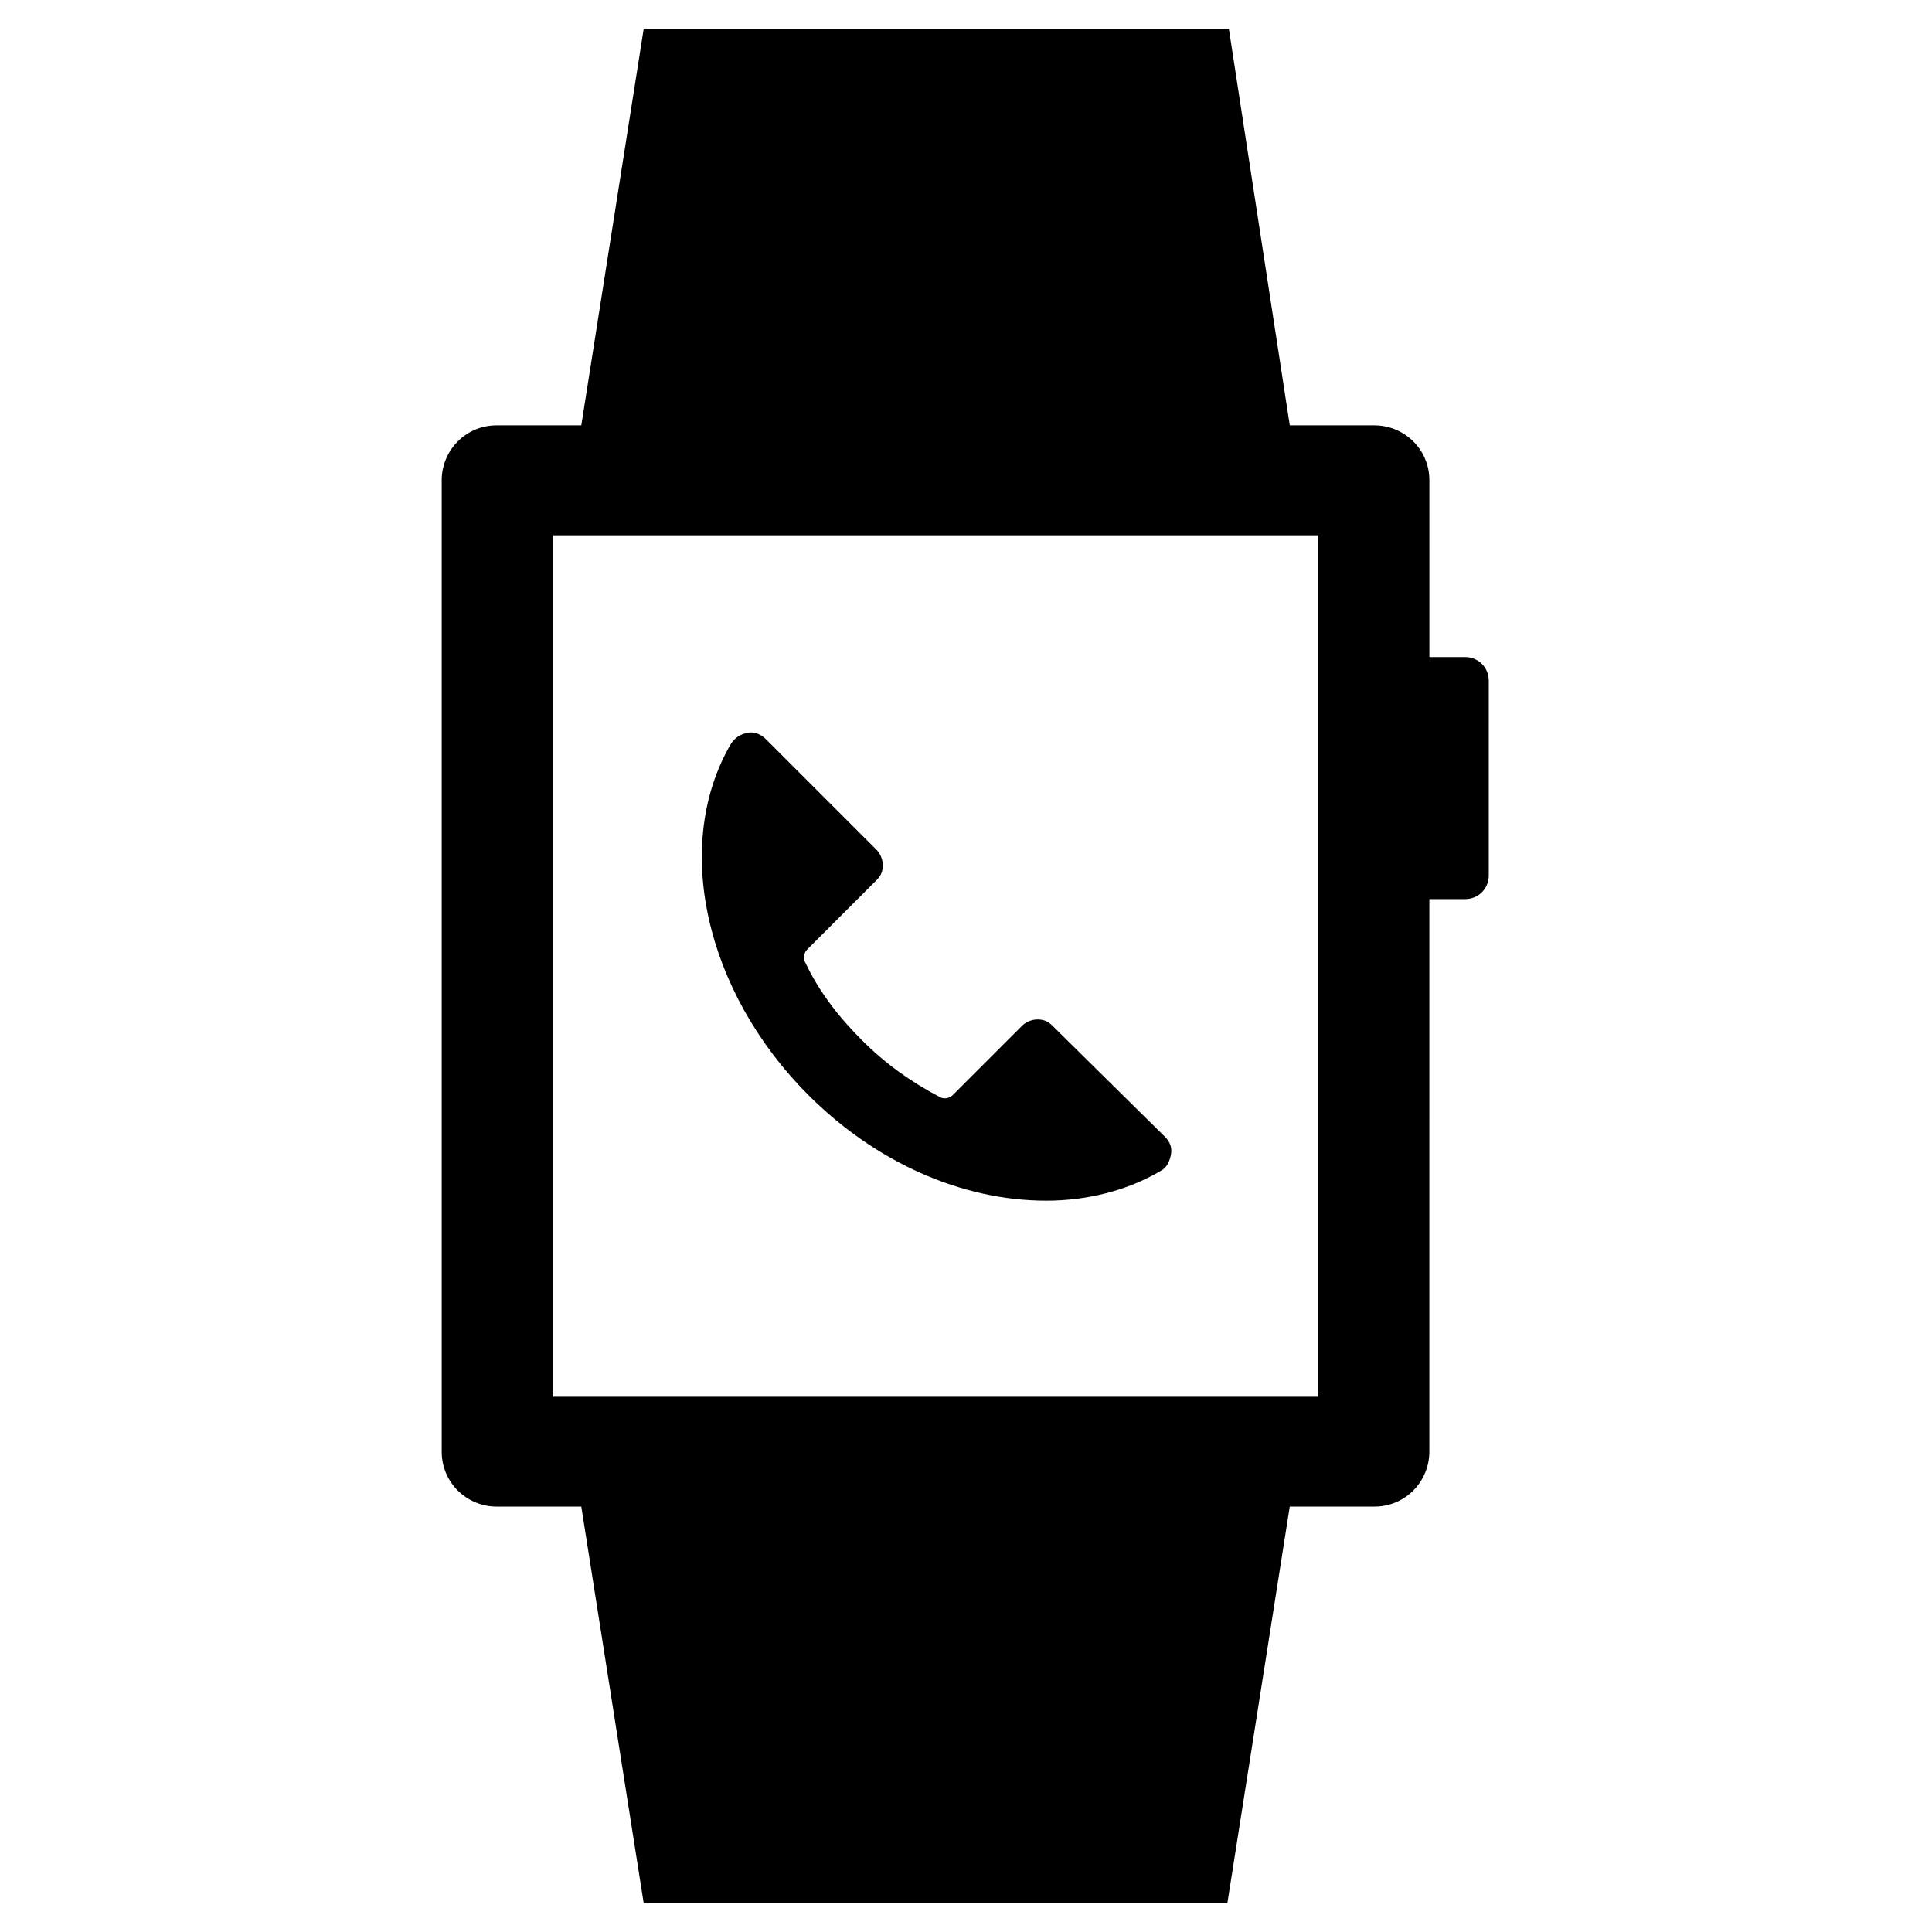
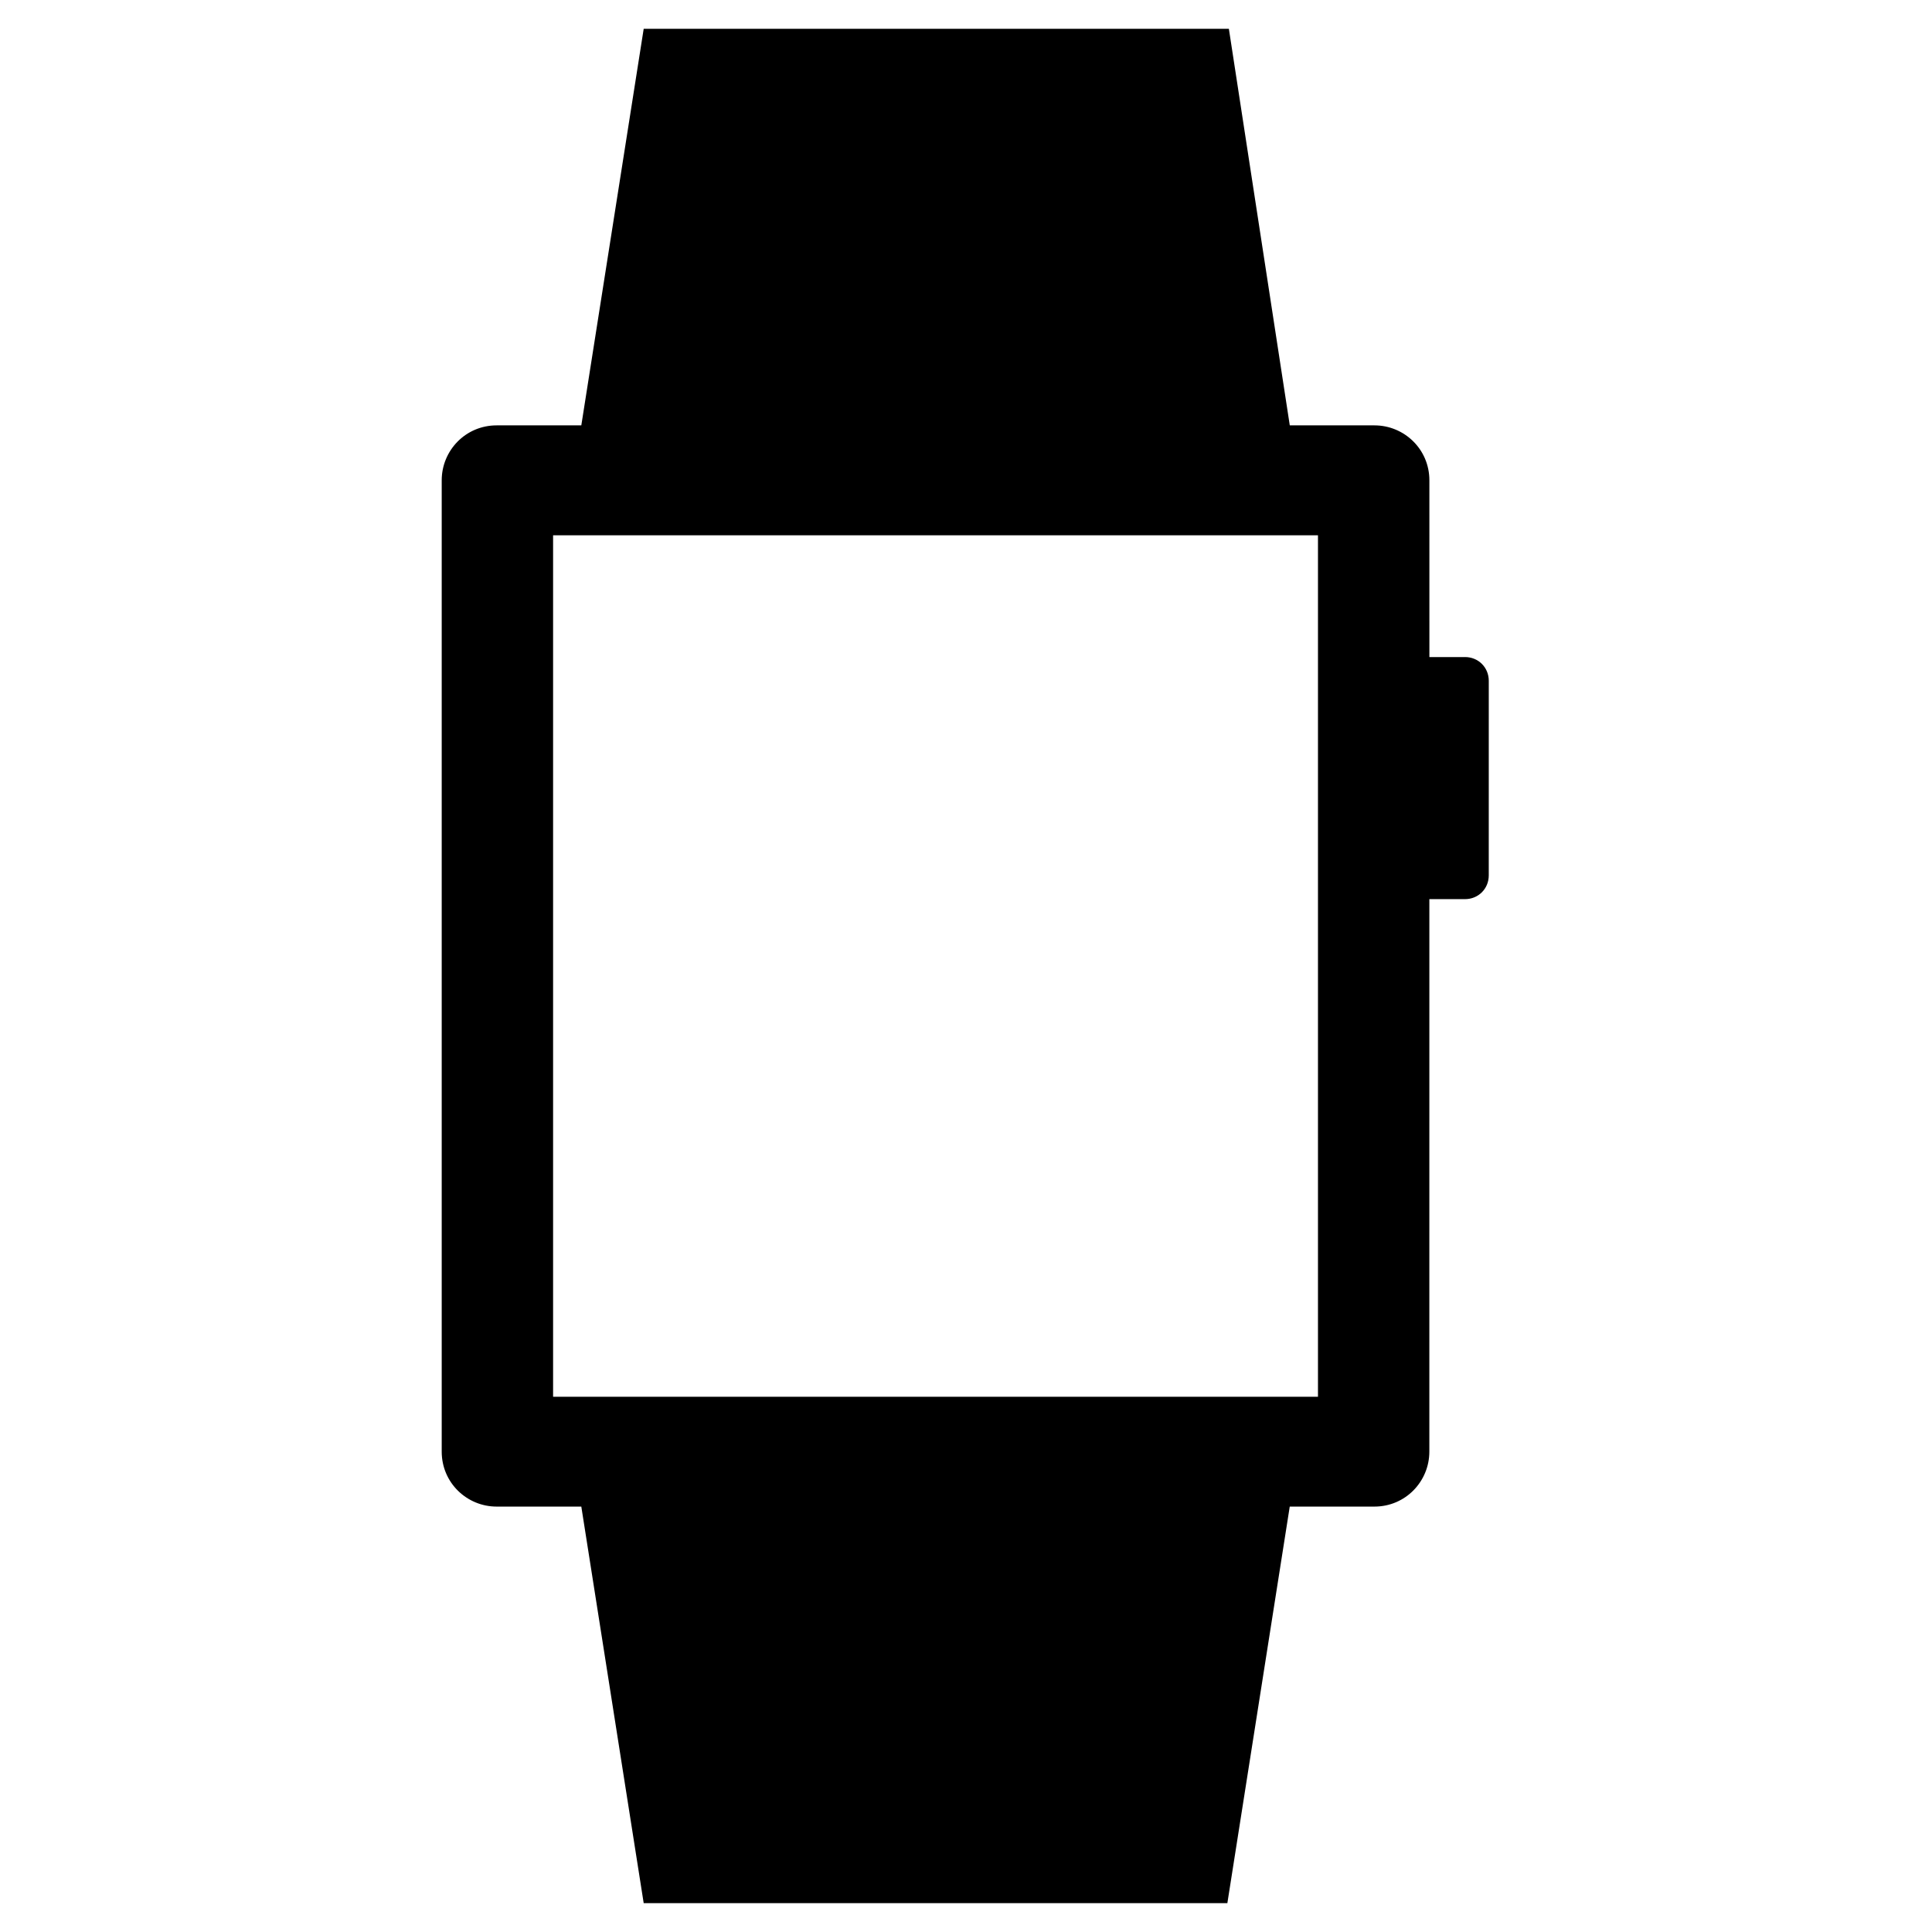
<svg xmlns="http://www.w3.org/2000/svg" fill="#000000" width="800px" height="800px" version="1.1" viewBox="144 144 512 512">
  <g>
-     <path d="m421.25 462.19c11.02 0 21.648-2.754 30.309-7.871 1.574-0.789 2.363-2.363 2.754-4.328 0.395-1.969-0.395-3.543-1.574-4.723l-29.914-29.523c-1.18-1.18-2.363-1.574-3.938-1.574s-3.148 0.789-3.938 1.574l-18.5 18.5c-0.789 0.789-2.363 1.18-3.543 0.395-7.477-3.938-14.168-8.66-20.469-14.957-6.297-6.297-11.414-12.988-14.957-20.469-0.789-1.18-0.395-2.754 0.395-3.543l18.5-18.5c1.18-1.18 1.574-2.363 1.574-3.938s-0.789-3.148-1.574-3.938l-29.52-29.52c-1.18-1.18-3.148-1.969-4.723-1.574-1.969 0.395-3.148 1.18-4.328 2.754-15.742 26.766-7.086 65.73 20.469 93.285 17.711 17.715 40.539 27.949 62.977 27.949z" />
    <path d="m532.25 318.13h-9.445l-0.004-46.84c0-8.266-6.691-14.562-14.562-14.562h-22.434l-16.141-105.09h-155.08l-16.531 105.09h-22.434c-8.266 0-14.562 6.691-14.562 14.562v257.41c0 8.266 6.691 14.562 14.562 14.562h22.434l16.531 105.09h154.68l16.531-105.09h22.434c8.266 0 14.562-6.691 14.562-14.562l0.004-146.42h9.445c3.543 0 6.297-2.754 6.297-6.297l0.004-51.562c0-3.543-2.758-6.297-6.297-6.297zm-38.574 196.02h-203.1v-228.29h202.7v228.29z" />
  </g>
</svg>